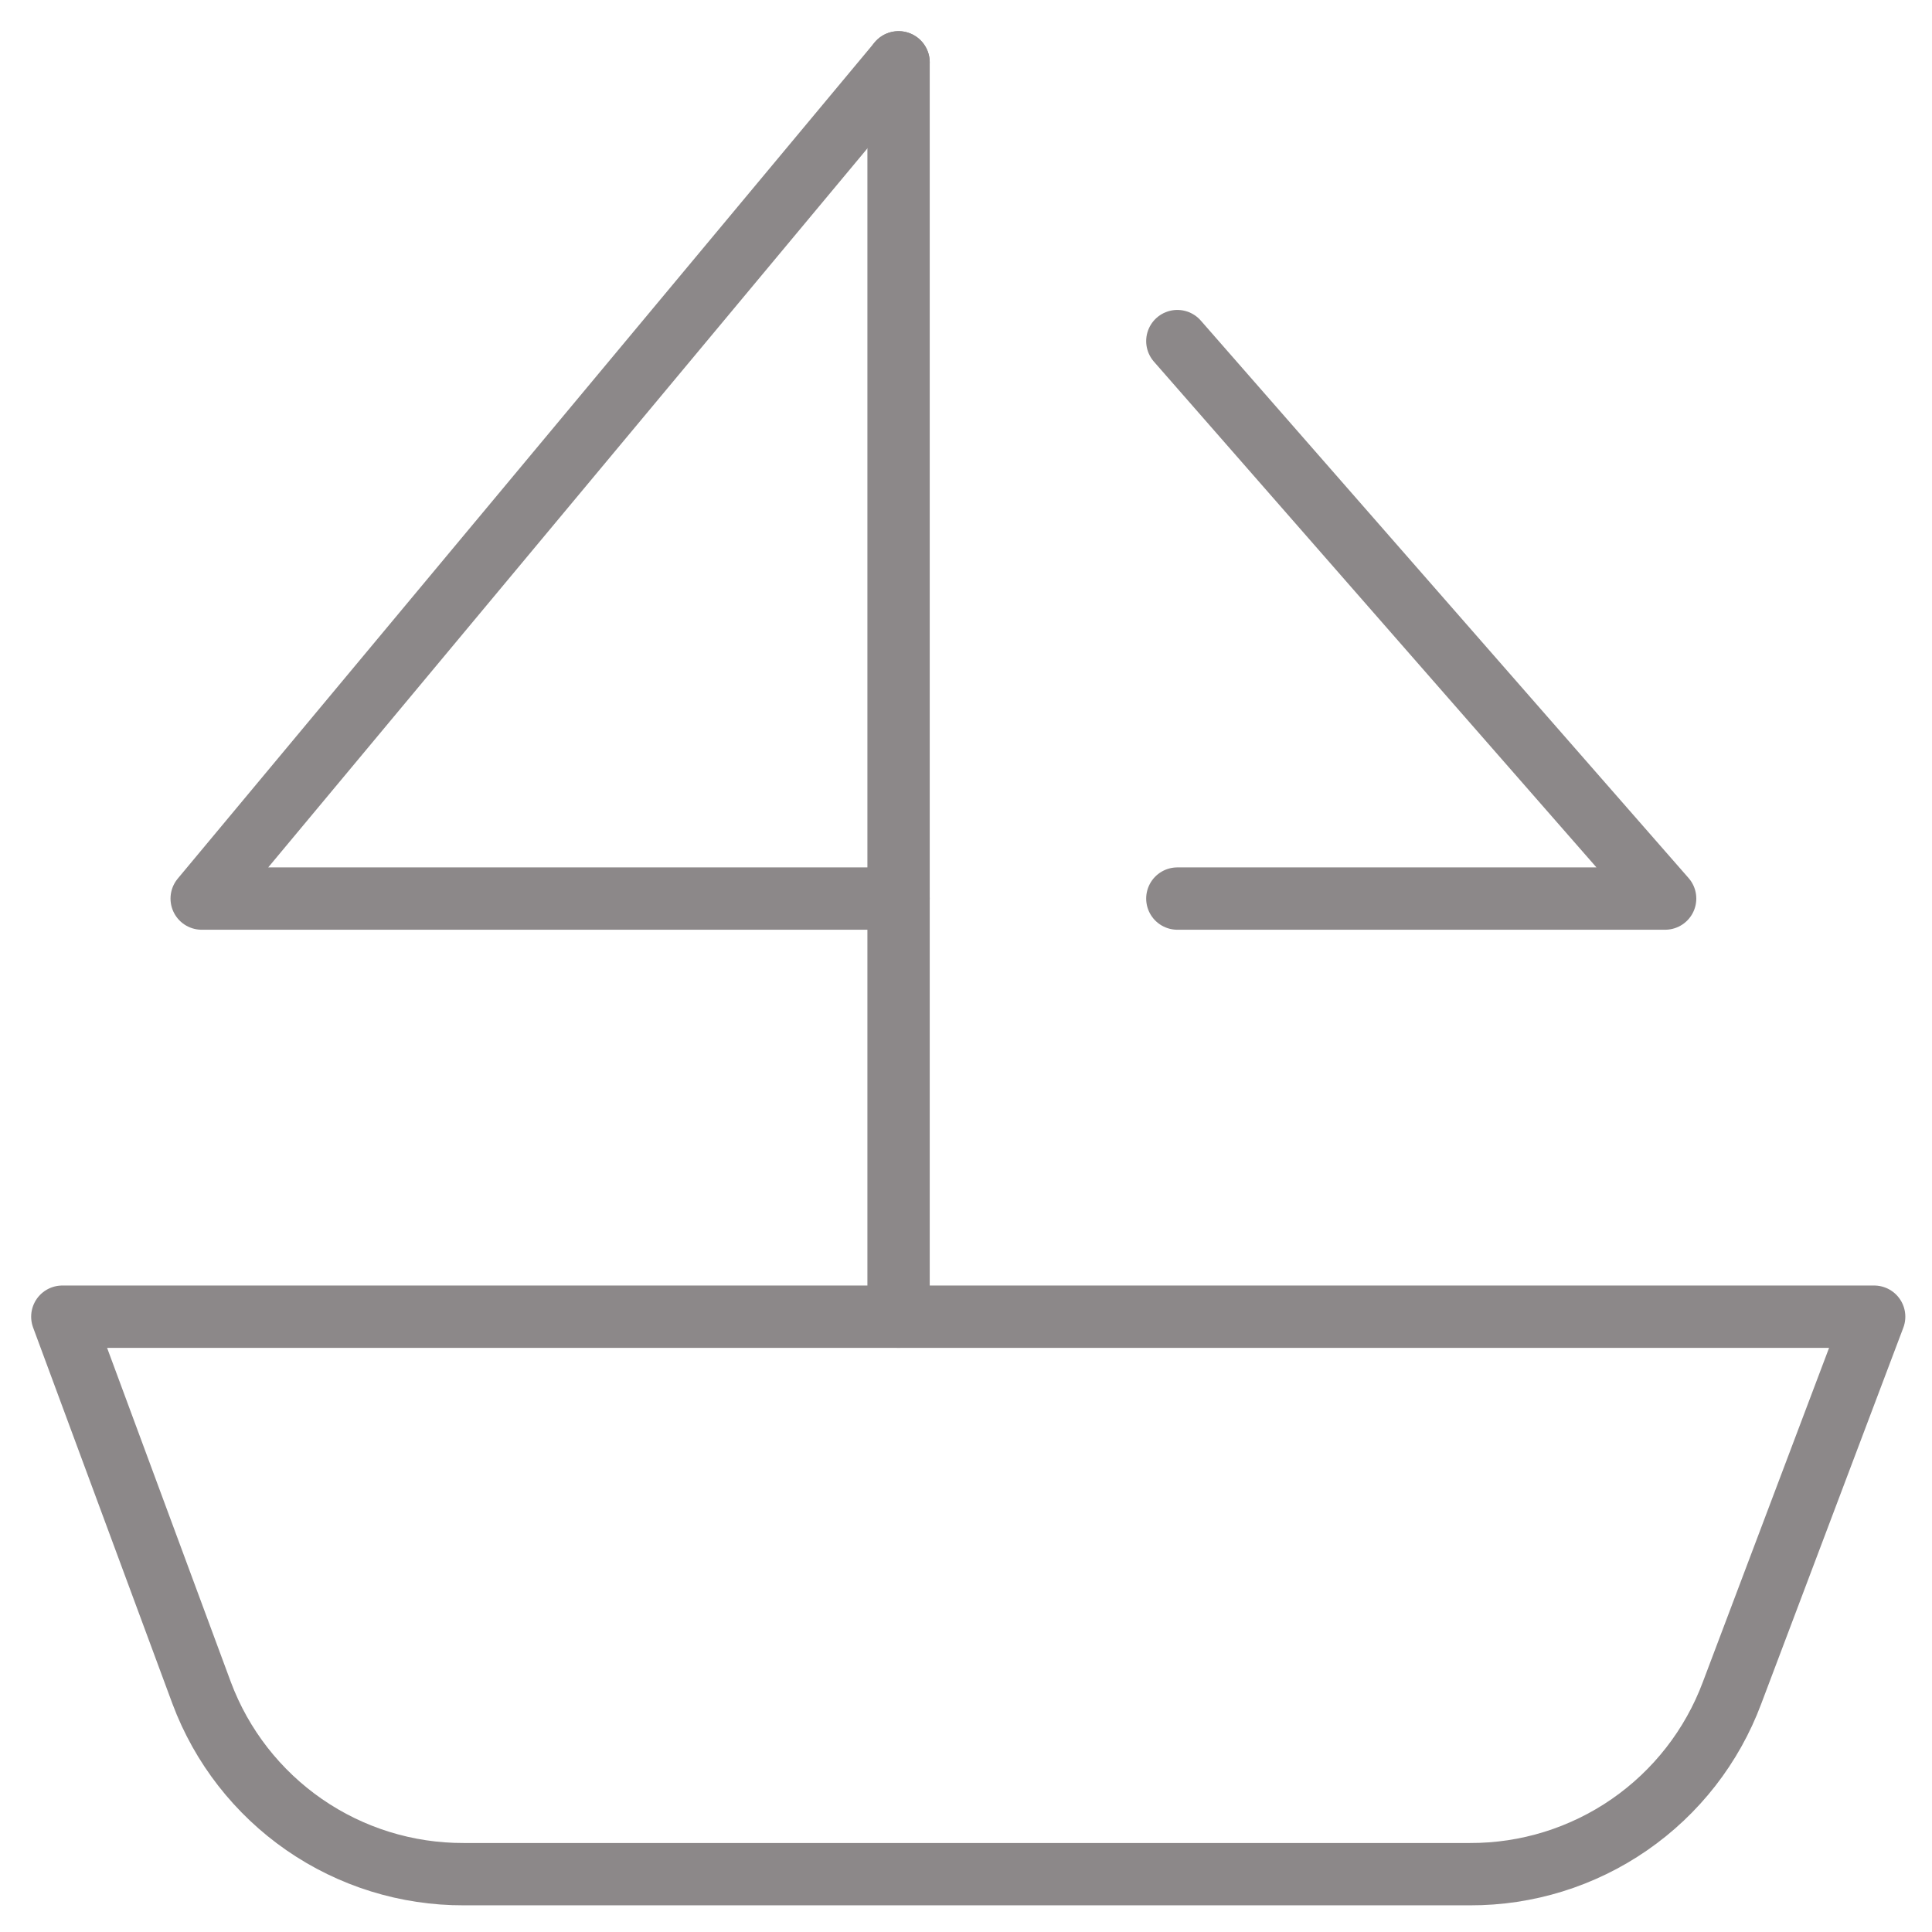
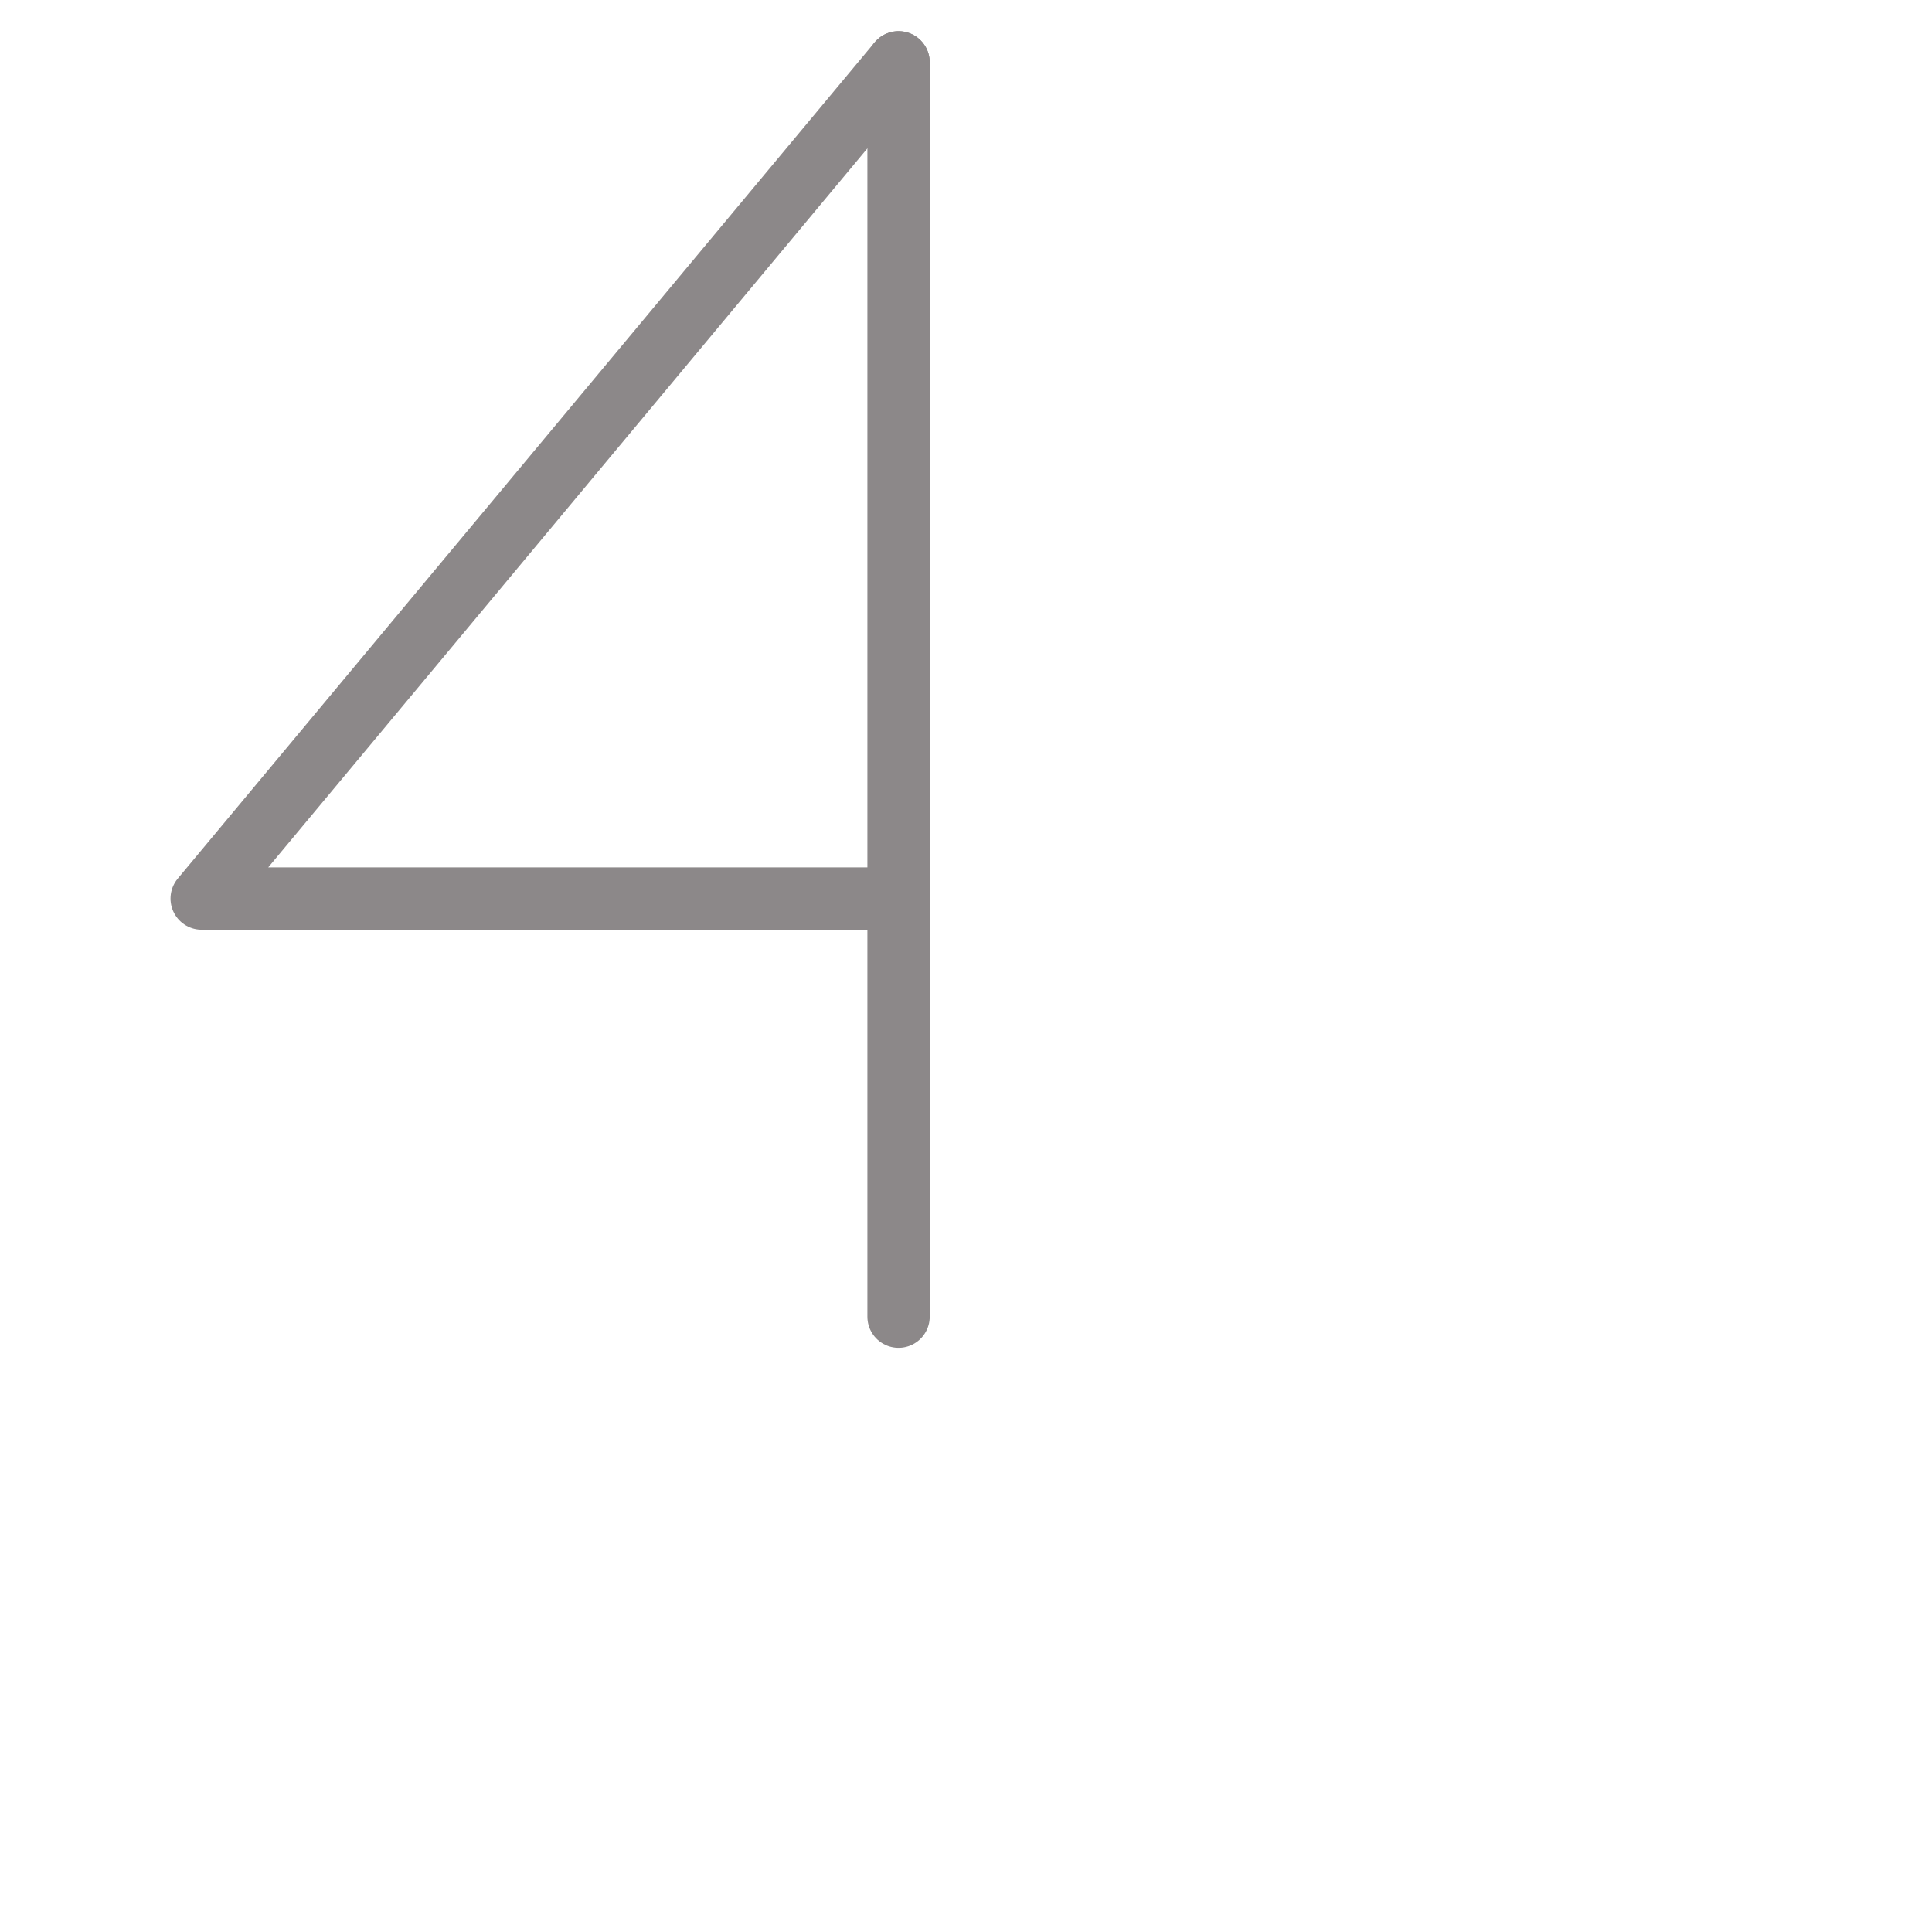
<svg xmlns="http://www.w3.org/2000/svg" width="31" height="31" viewBox="0 0 31 31" fill="none">
-   <path d="M30.072 21.127H1L3.236 27.165C3.556 28.021 4.131 28.758 4.882 29.278C5.634 29.798 6.527 30.075 7.441 30.072H23.587C24.5 30.075 25.393 29.798 26.145 29.278C26.897 28.758 27.471 28.021 27.791 27.165L30.072 21.127Z" stroke="#8C8889" stroke-linecap="round" stroke-linejoin="round" />
  <path d="M14.418 21.127V1" stroke="#8C8889" stroke-linecap="round" stroke-linejoin="round" />
  <path d="M14.418 1L3.236 14.418H14.418" stroke="#8C8889" stroke-linecap="round" stroke-linejoin="round" />
-   <path d="M18.891 5.473L26.718 14.418H18.891" stroke="#8C8889" stroke-linecap="round" stroke-linejoin="round" />
</svg>